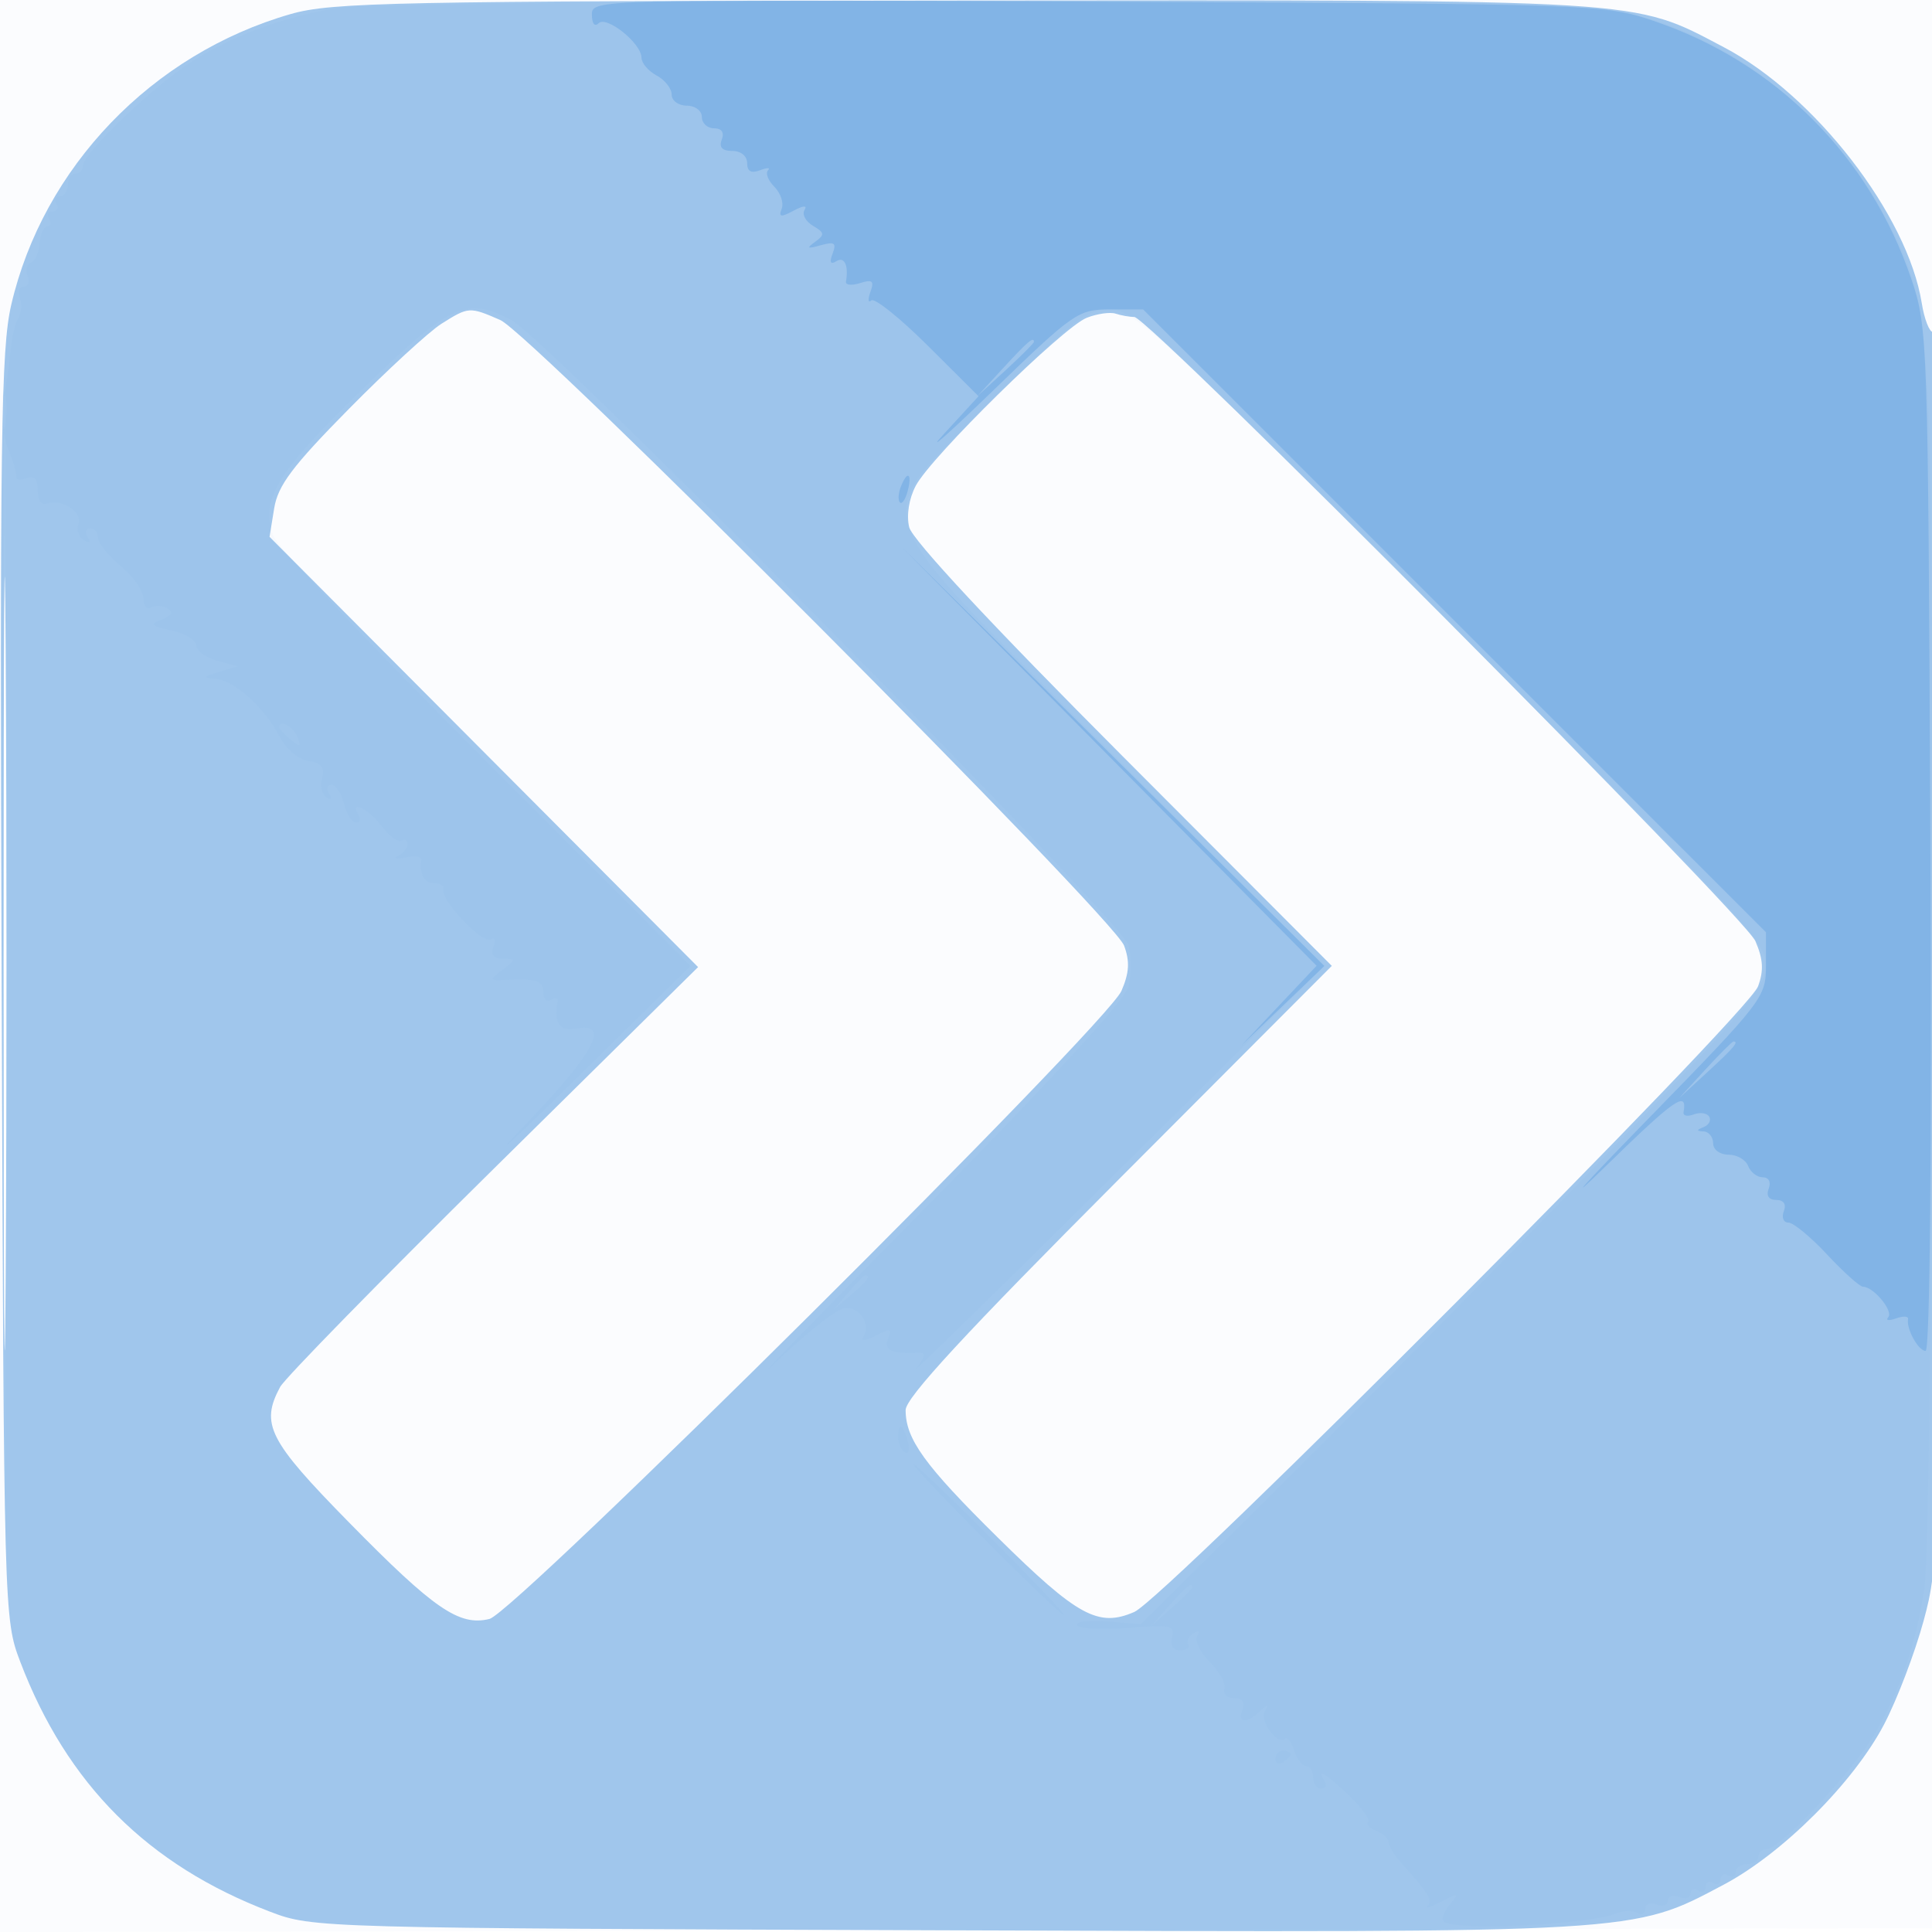
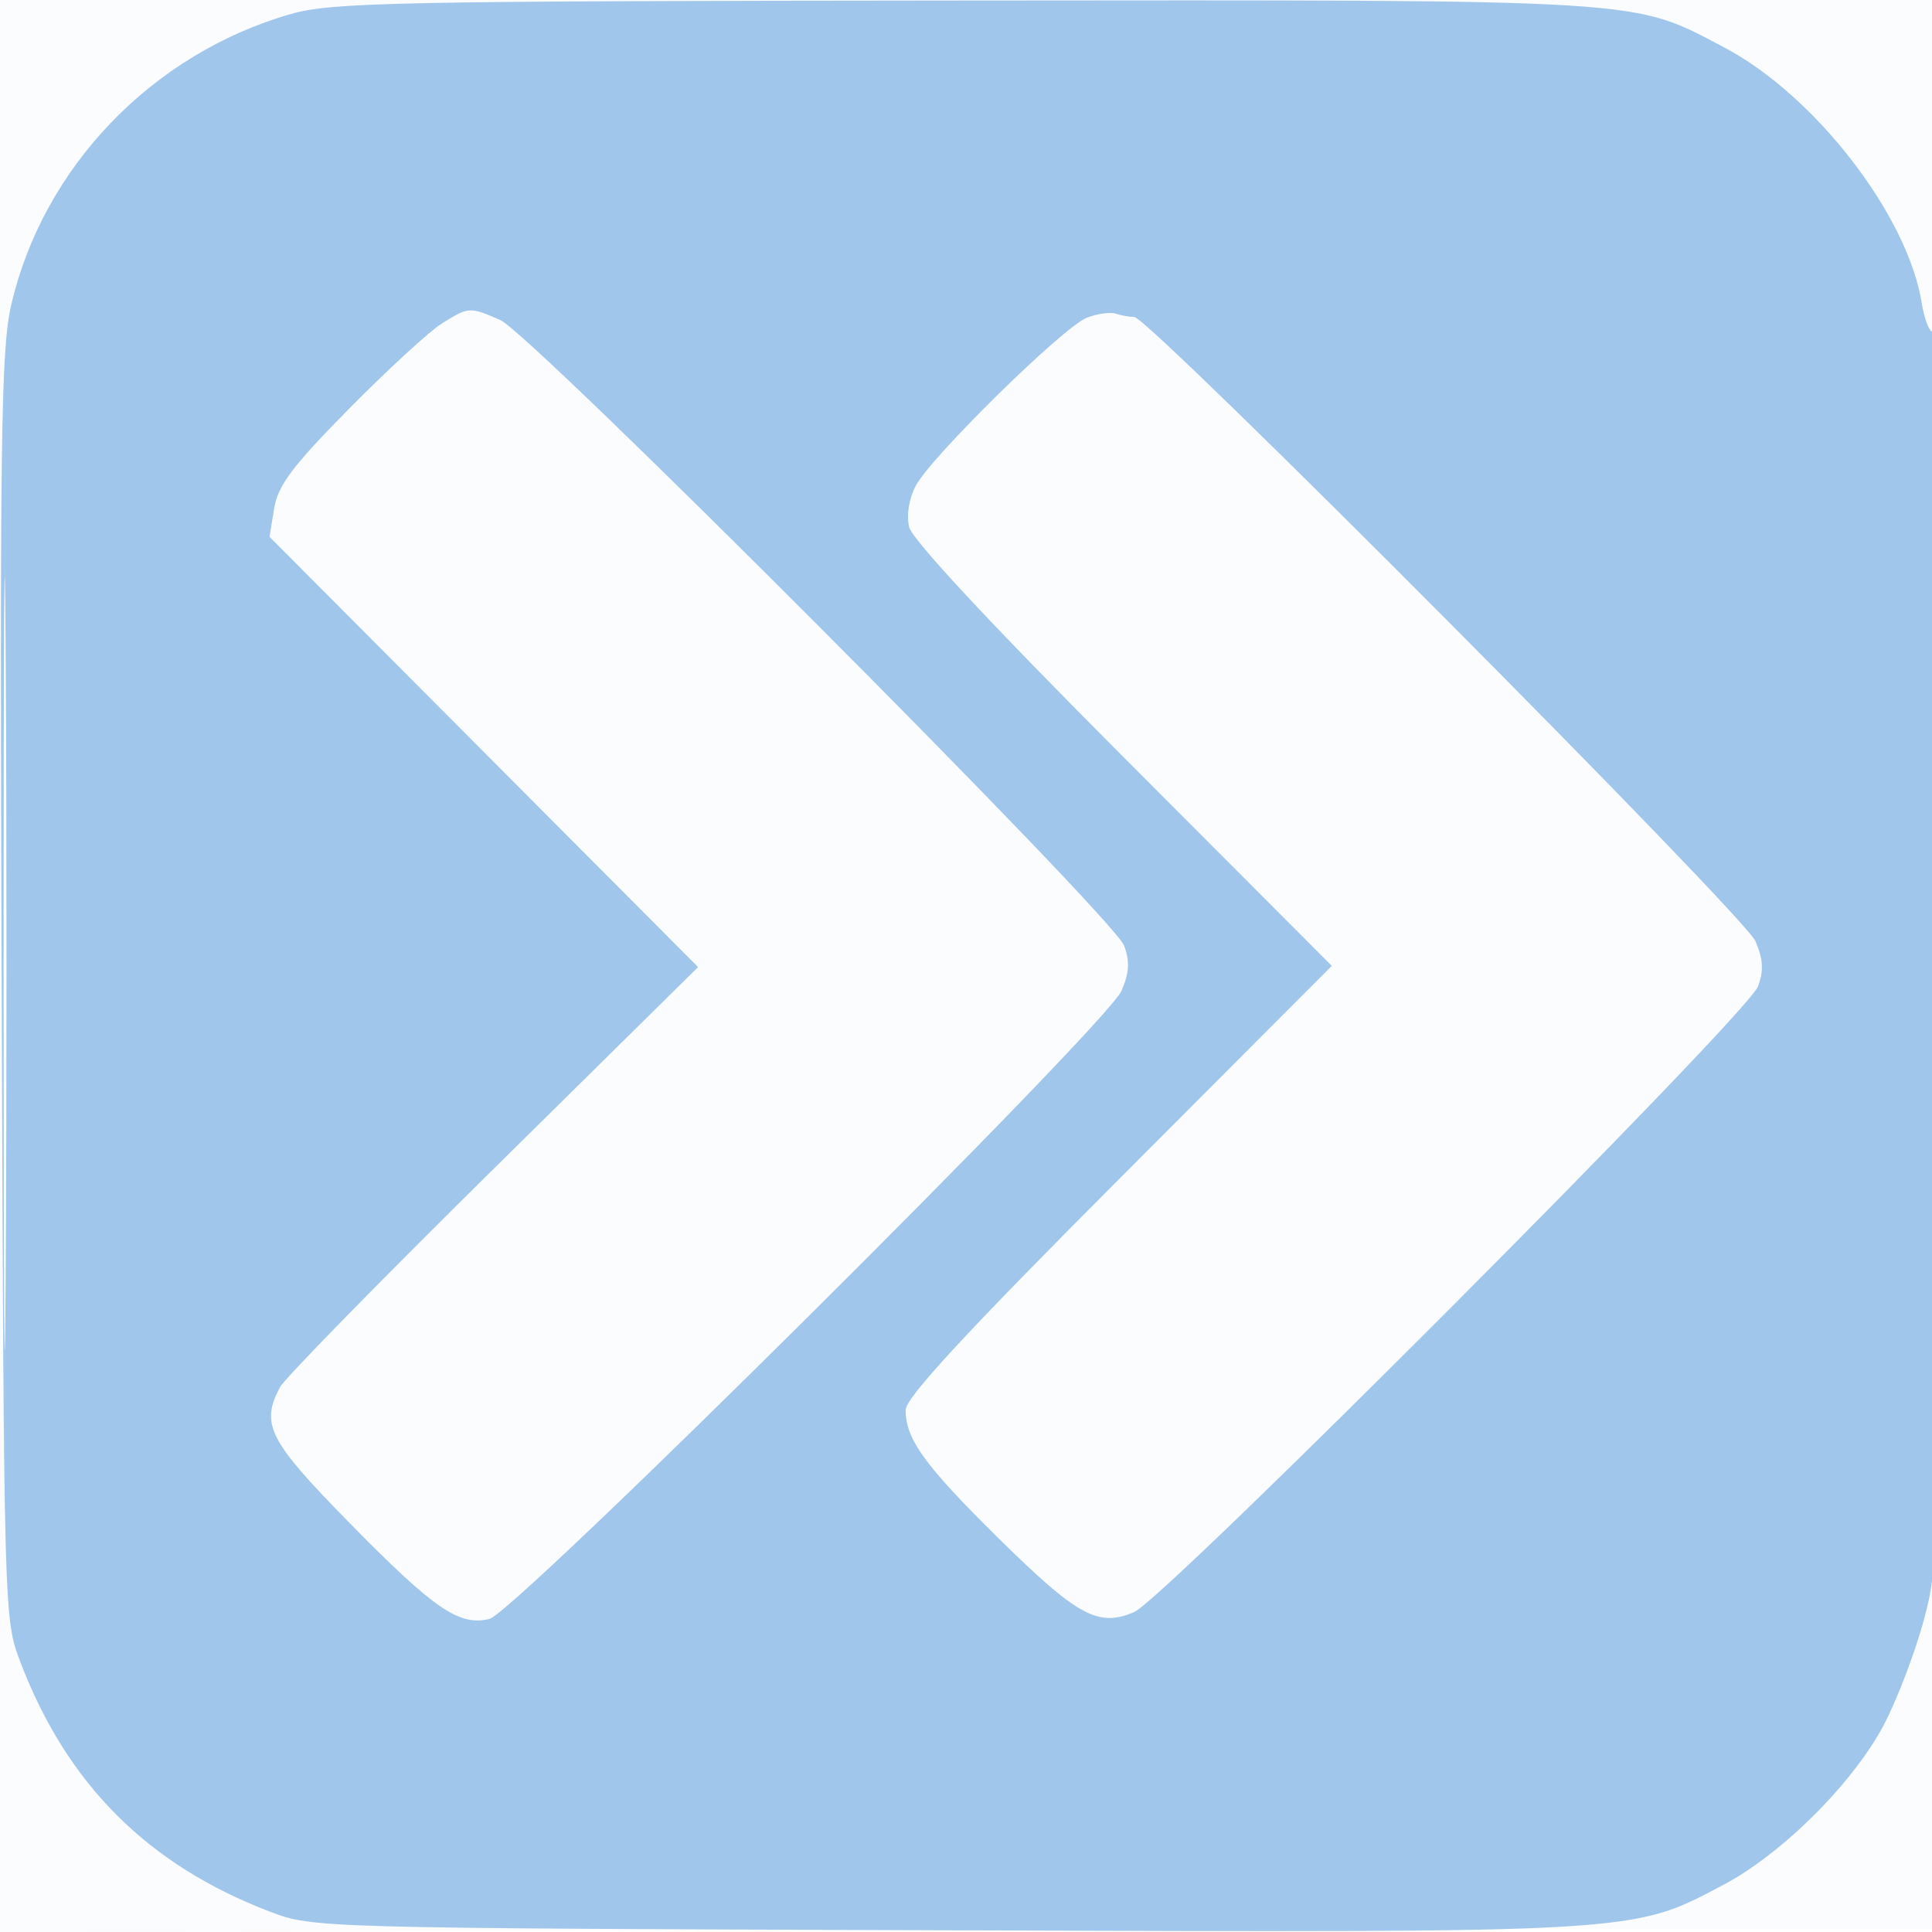
<svg xmlns="http://www.w3.org/2000/svg" width="256" height="256">
  <path fill="#1976D2" fill-opacity=".016" fill-rule="evenodd" d="M0 128.004v128.004l128.25-.254 128.25-.254.254-127.75L257.008 0H0zm.485.496c0 70.4.119 99.053.265 63.672s.146-92.98 0-128S.485 58.1.485 128.5" />
  <path fill="#1976D2" fill-opacity=".406" fill-rule="evenodd" d="M38.5 1.867C20.147 7.14 5.716 22.163 1.487 40.399.137 46.222-.028 57.98.224 130.796c.287 83.166.302 83.741 2.462 89.406 6.181 16.216 16.896 26.931 33.112 33.112 5.665 2.16 6.24 2.175 89.406 2.462 92.606.32 90.988.415 103.193-6.046 7.793-4.125 17.217-13.54 21.249-21.23 1.73-3.3 4.092-9.493 5.25-13.761 2.058-7.592 2.104-9.54 2.104-89.25C257 79.79 256.617 44 256.128 44c-.48 0-1.149-1.727-1.486-3.837-1.864-11.659-14.171-27.569-26.223-33.904C216.161-.184 219.036-.007 127.54.071 52.049.136 43.955.299 38.5 1.867m20 41.03c-1.65 1.039-7.176 6.122-12.28 11.295-7.49 7.591-9.399 10.134-9.892 13.175l-.612 3.768 28.392 28.504L92.5 128.143l-27.133 26.776c-14.924 14.727-27.636 27.715-28.25 28.863-2.635 4.923-1.537 7.08 9.133 17.95 11.275 11.487 14.592 13.766 18.608 12.786 3.397-.829 81.797-78.742 83.74-83.22 1.037-2.391 1.126-3.911.349-6-1.389-3.737-78.535-81.101-82.665-82.898-4.078-1.775-4.186-1.768-7.782.497m85.5-.789c-3.138 1.233-20.621 18.406-22.653 22.25-.909 1.721-1.256 3.909-.873 5.5.4 1.658 10.941 12.968 28.317 30.384l27.679 27.741-28.235 28.299C127.938 176.625 120 185.216 120 186.84c0 3.841 2.513 7.32 12.179 16.859 10.606 10.466 13.355 11.968 18.119 9.894 4.115-1.791 81.265-79.167 82.649-82.891.777-2.089.688-3.609-.349-6C231.11 121.273 152.227 42 150.303 42c-.627 0-1.739-.197-2.471-.437-.733-.241-2.457.004-3.832.545M.477 127.5c0 45.65.123 64.471.273 41.825.149-22.647.15-59.997 0-83C.6 63.321.477 81.85.477 127.5" />
-   <path fill="#1976D2" fill-opacity=".02" fill-rule="evenodd" d="M44.763 1.033c-7.132 1.201-13.935 3.69-19.188 7.022C20.389 11.343 11 20.296 11 21.952c0 .577-.45 1.048-1 1.048s-1 .675-1 1.5S8.523 26 7.941 26s-.781.45-.441 1 .115 1-.5 1-.84.45-.5 1 .237 1-.228 1c-.466 0-.922 1.006-1.015 2.235-.092 1.23-.613 2.384-1.156 2.565-.544.181-.741.975-.438 1.765S3.73 38 3.138 38c-.591 0-.824.653-.518 1.452s.224 1.992-.184 2.652-.872 2.594-1.031 4.298S.831 51.075.482 53c-.363 2.006-.105 4.78.604 6.5.68 1.65 1.17 3.321 1.087 3.714s.521.457 1.339.143C4.55 62.959 5 63.448 5 64.976c0 1.325.494 2.014 1.25 1.742 1.922-.689 4.74 1.144 4.145 2.696-.292.761.019 1.724.691 2.139.782.484.966.34.509-.398-.392-.635-.236-1.155.346-1.155S13 70.567 13 71.261s1.35 2.376 3 3.739 3 3.297 3 4.298.45 1.542 1 1.202 1.533-.289 2.184.113c.813.503.578.965-.75 1.475-1.636.628-1.433.852 1.316 1.452 1.788.391 3.25 1.28 3.25 1.977 0 .696 1.238 1.605 2.75 2.018l2.75.752-2.5.757c-2.077.629-2.162.779-.5.888 2.488.163 6.507 3.759 8.533 7.635.886 1.694 2.511 3.073 3.846 3.265 1.721.247 2.183.821 1.81 2.249-.276 1.054-.024 2.212.559 2.573.624.385.767.179.347-.499-.392-.635-.245-1.155.327-1.155s1.322 1.125 1.667 2.5 1.056 2.5 1.578 2.5c.523 0 .673-.45.333-1-1.305-2.112 1.312-.877 3.052 1.44 1.008 1.342 2.196 2.216 2.64 1.941.445-.274.808-.06.808.477s-.562 1.243-1.25 1.57-.253.41.966.186c1.219-.225 2.178-.118 2.131.239-.263 2.021.329 3.147 1.653 3.147.825 0 1.387.394 1.25.876-.39 1.368 5.213 7.265 6.277 6.607.524-.323.683.11.355.965-.405 1.055-.001 1.562 1.261 1.584 1.791.03 1.79.083-.041 1.468-1.817 1.375-1.795 1.432.5 1.327 4.051-.186 4.898.114 4.898 1.732 0 .857.461 1.274 1.025.926.563-.349.96-.263.881.191-.506 2.917.237 4.019 2.427 3.601 4.612-.882 2.478 3.176-6.692 12.723-5.019 5.225-2.156 2.638 6.361-5.749l15.487-15.248-27.197-27.252C49.333 85.763 36.692 72.375 36.201 71c-1.719-4.813.377-8.272 11.712-19.325C59.686 40.194 61.758 39.231 67.8 42.43c4.725 2.502 81.003 79.783 81.745 82.82.369 1.513.362 3.988-.017 5.5-.439 1.754-10.346 12.529-27.352 29.75-14.665 14.85-23.422 23.881-19.461 20.068s8.077-7.066 9.145-7.229c2.024-.309 3.604 2.102 2.523 3.851-.344.555.398.462 1.648-.207 1.964-1.051 2.188-.997 1.652.401-.596 1.553.462 2.033 4.131 1.874.934-.041.804.564-.451 2.092-.97 1.183 10.808-10.333 26.173-25.589l27.938-27.739-27.737-27.802c-34.389-34.47-33.007-30.358-15.941-47.424C142.286 42.306 143.973 41 147.033 41c3.199 0 6.37 2.929 45.204 41.763C230.473 121 234 124.807 234 127.845c0 2.972-2.388 5.785-22.91 26.987-12.601 13.017-31.239 31.929-41.419 42.025l-18.509 18.357-4.486-.357c-2.467-.196-4.249.025-3.96.493s3.343.621 6.787.342c5.595-.453 6.213-.322 5.806 1.234-.286 1.094.113 1.741 1.074 1.741.841 0 1.316-.344 1.057-.765-.26-.42.054-1.089.698-1.487.707-.437.904-.292.497.366-.37.599.381 2.144 1.67 3.433s2.159 2.893 1.936 3.564c-.224.672.353 1.222 1.283 1.222 1.091 0 1.486.531 1.114 1.5-.7 1.824.475 1.952 2.309.25 1.078-1.001 1.205-.999.636.008-.724 1.281 1.744 4.581 2.707 3.619.29-.29.824.406 1.186 1.548s1.078 2.075 1.591 2.075.933.675.933 1.5.477 1.5 1.059 1.5.781-.45.441-1c-1.11-1.796.145-1.056 3.262 1.923 1.682 1.608 2.81 3.172 2.505 3.476-.304.305.186.838 1.09 1.184.904.347 1.643 1.033 1.643 1.524s.787 1.761 1.75 2.821c3.483 3.838 4.118 4.872 3.44 5.601-.38.408.435.157 1.81-.557 2.299-1.195 2.388-1.164 1.107.388-.765.929-1.143 1.938-.838 2.242 1.286 1.287 19.243.442 22.933-1.078.936-.386 2.174-.41 2.75-.054.576.357 1.048.123 1.048-.518s.675-.907 1.5-.59c.825.316 1.5.091 1.5-.5 0-.592.675-.817 1.5-.5s1.5.113 1.5-.452.45-.75 1-.41 1 .115 1-.5.45-.84 1-.5 1 .115 1-.5.45-.84 1-.5 1 .141 1-.441.675-1.059 1.5-1.059 1.5-.45 1.5-1 .508-1 1.13-1c1.734 0 11.345-10.248 14.233-15.176 3.382-5.771 5.422-11.701 6.607-19.204.557-3.528.992-39.16 1.027-84.12.068-86.729.133-85.751-6.528-98.427-4.51-8.584-13.739-17.666-22.383-22.03C215.142.014 215.322.025 128.5.135c-43.45.055-81.131.459-83.737.898M.252 54.5c.011 2.2.216 2.982.455 1.738s.23-3.044-.02-4S.241 52.3.252 54.5M37 96.378c0 .207.685.946 1.523 1.641 1.273 1.057 1.42.995.893-.378C38.878 96.24 37 95.257 37 96.378m75.405 74.872-1.905 2.25 2.25-1.905c2.114-1.79 2.705-2.595 1.905-2.595-.19 0-1.202 1.012-2.25 2.25M119 190.441c0 .793.408 1.693.907 2.001.498.309.671-.34.383-1.441-.611-2.335-1.29-2.63-1.29-.56M130.5 204c5.479 5.5 10.187 10 10.462 10s-3.983-4.5-9.462-10-10.187-10-10.462-10 3.983 4.5 9.462 10m24.424 8.75-2.424 2.75 2.75-2.424c1.512-1.334 2.75-2.571 2.75-2.75 0-.785-.81-.146-3.076 2.424M169 233.059c0 .582.45.781 1 .441s1-.816 1-1.059-.45-.441-1-.441-1 .477-1 1.059" />
-   <path fill="#1976D2" fill-opacity=".206" fill-rule="evenodd" d="M78.429 1.94c0 1.186.37 1.661.889 1.142C80.37 2.03 85 5.748 85 7.645c0 .707.9 1.766 2 2.355s2 1.73 2 2.535S89.9 14 91 14c1.111 0 2 .667 2 1.5 0 .825.723 1.5 1.607 1.5 1.018 0 1.396.55 1.031 1.5-.391 1.02.054 1.5 1.393 1.5 1.142 0 1.969.675 1.969 1.607 0 1.109.533 1.402 1.72.947.945-.363 1.417-.357 1.047.012-.369.37.008 1.352.838 2.182.831.83 1.269 2.137.975 2.904-.432 1.125-.13 1.178 1.563.271 1.319-.706 1.86-.737 1.457-.084-.353.571.155 1.508 1.129 2.081 1.549.912 1.583 1.179.271 2.127-1.194.863-1.043.955.744.453 1.834-.516 2.122-.315 1.58 1.099-.451 1.176-.289 1.498.506 1.006 1.065-.658 1.637.573 1.263 2.72-.079.454.765.537 1.876.185 1.638-.52 1.895-.299 1.365 1.175-.359.998-.307 1.504.115 1.123.423-.381 3.794 2.319 7.492 6l6.723 6.692-4.582 4.991c-2.52 2.746.413.158 6.519-5.75C142.281 41.406 142.867 41 147.087 41h4.386l41.264 41.263L234 123.527v4.359c0 4.278-.296 4.663-15.726 20.487-8.65 8.87-11.125 11.635-5.5 6.146 9.179-8.959 10.846-10.115 10.304-7.146-.088.48.519.612 1.349.293.83-.318 1.751-.187 2.047.292s-.027 1.099-.718 1.378c-.998.402-.999.522-.006.585.688.043 1.25.754 1.25 1.579 0 .841.892 1.5 2.031 1.5 1.118 0 2.291.675 2.607 1.5s1.189 1.5 1.938 1.5c.799 0 1.124.619.786 1.5-.362.942.01 1.5 1 1.5.989 0 1.361.558 1 1.5-.317.825-.043 1.5.609 1.5s2.969 1.913 5.148 4.25c2.18 2.338 4.315 4.25 4.744 4.25 1.387 0 4.064 3.238 3.339 4.04-.386.428.08.498 1.036.155s1.672-.302 1.591.091c-.262 1.274 1.359 4.214 2.324 4.214.578 0 .818-25.985.626-67.75-.308-66.722-.346-67.849-2.51-74.25-5.51-16.3-17.959-28.767-34.197-34.248C212.584.563 211.64.53 145.464.222 78.65-.09 78.429-.084 78.429 1.94m54.517 46.81L129.5 52.5l3.75-3.446c2.063-1.896 3.75-3.583 3.75-3.75 0-.764-.846-.044-4.054 3.446m-13.601 15.793c-.326.849-.369 1.767-.096 2.04.274.273.737-.422 1.03-1.543.624-2.383-.069-2.751-.934-.497m27.635 35.691 27.475 27.735-4.964 5.265-4.965 5.266 5.48-5.255 5.48-5.255-27.991-27.745-27.99-27.745zm78.966 41.516-3.446 3.75 3.75-3.446c3.49-3.208 4.21-4.054 3.446-4.054-.167 0-1.854 1.688-3.75 3.75" />
</svg>